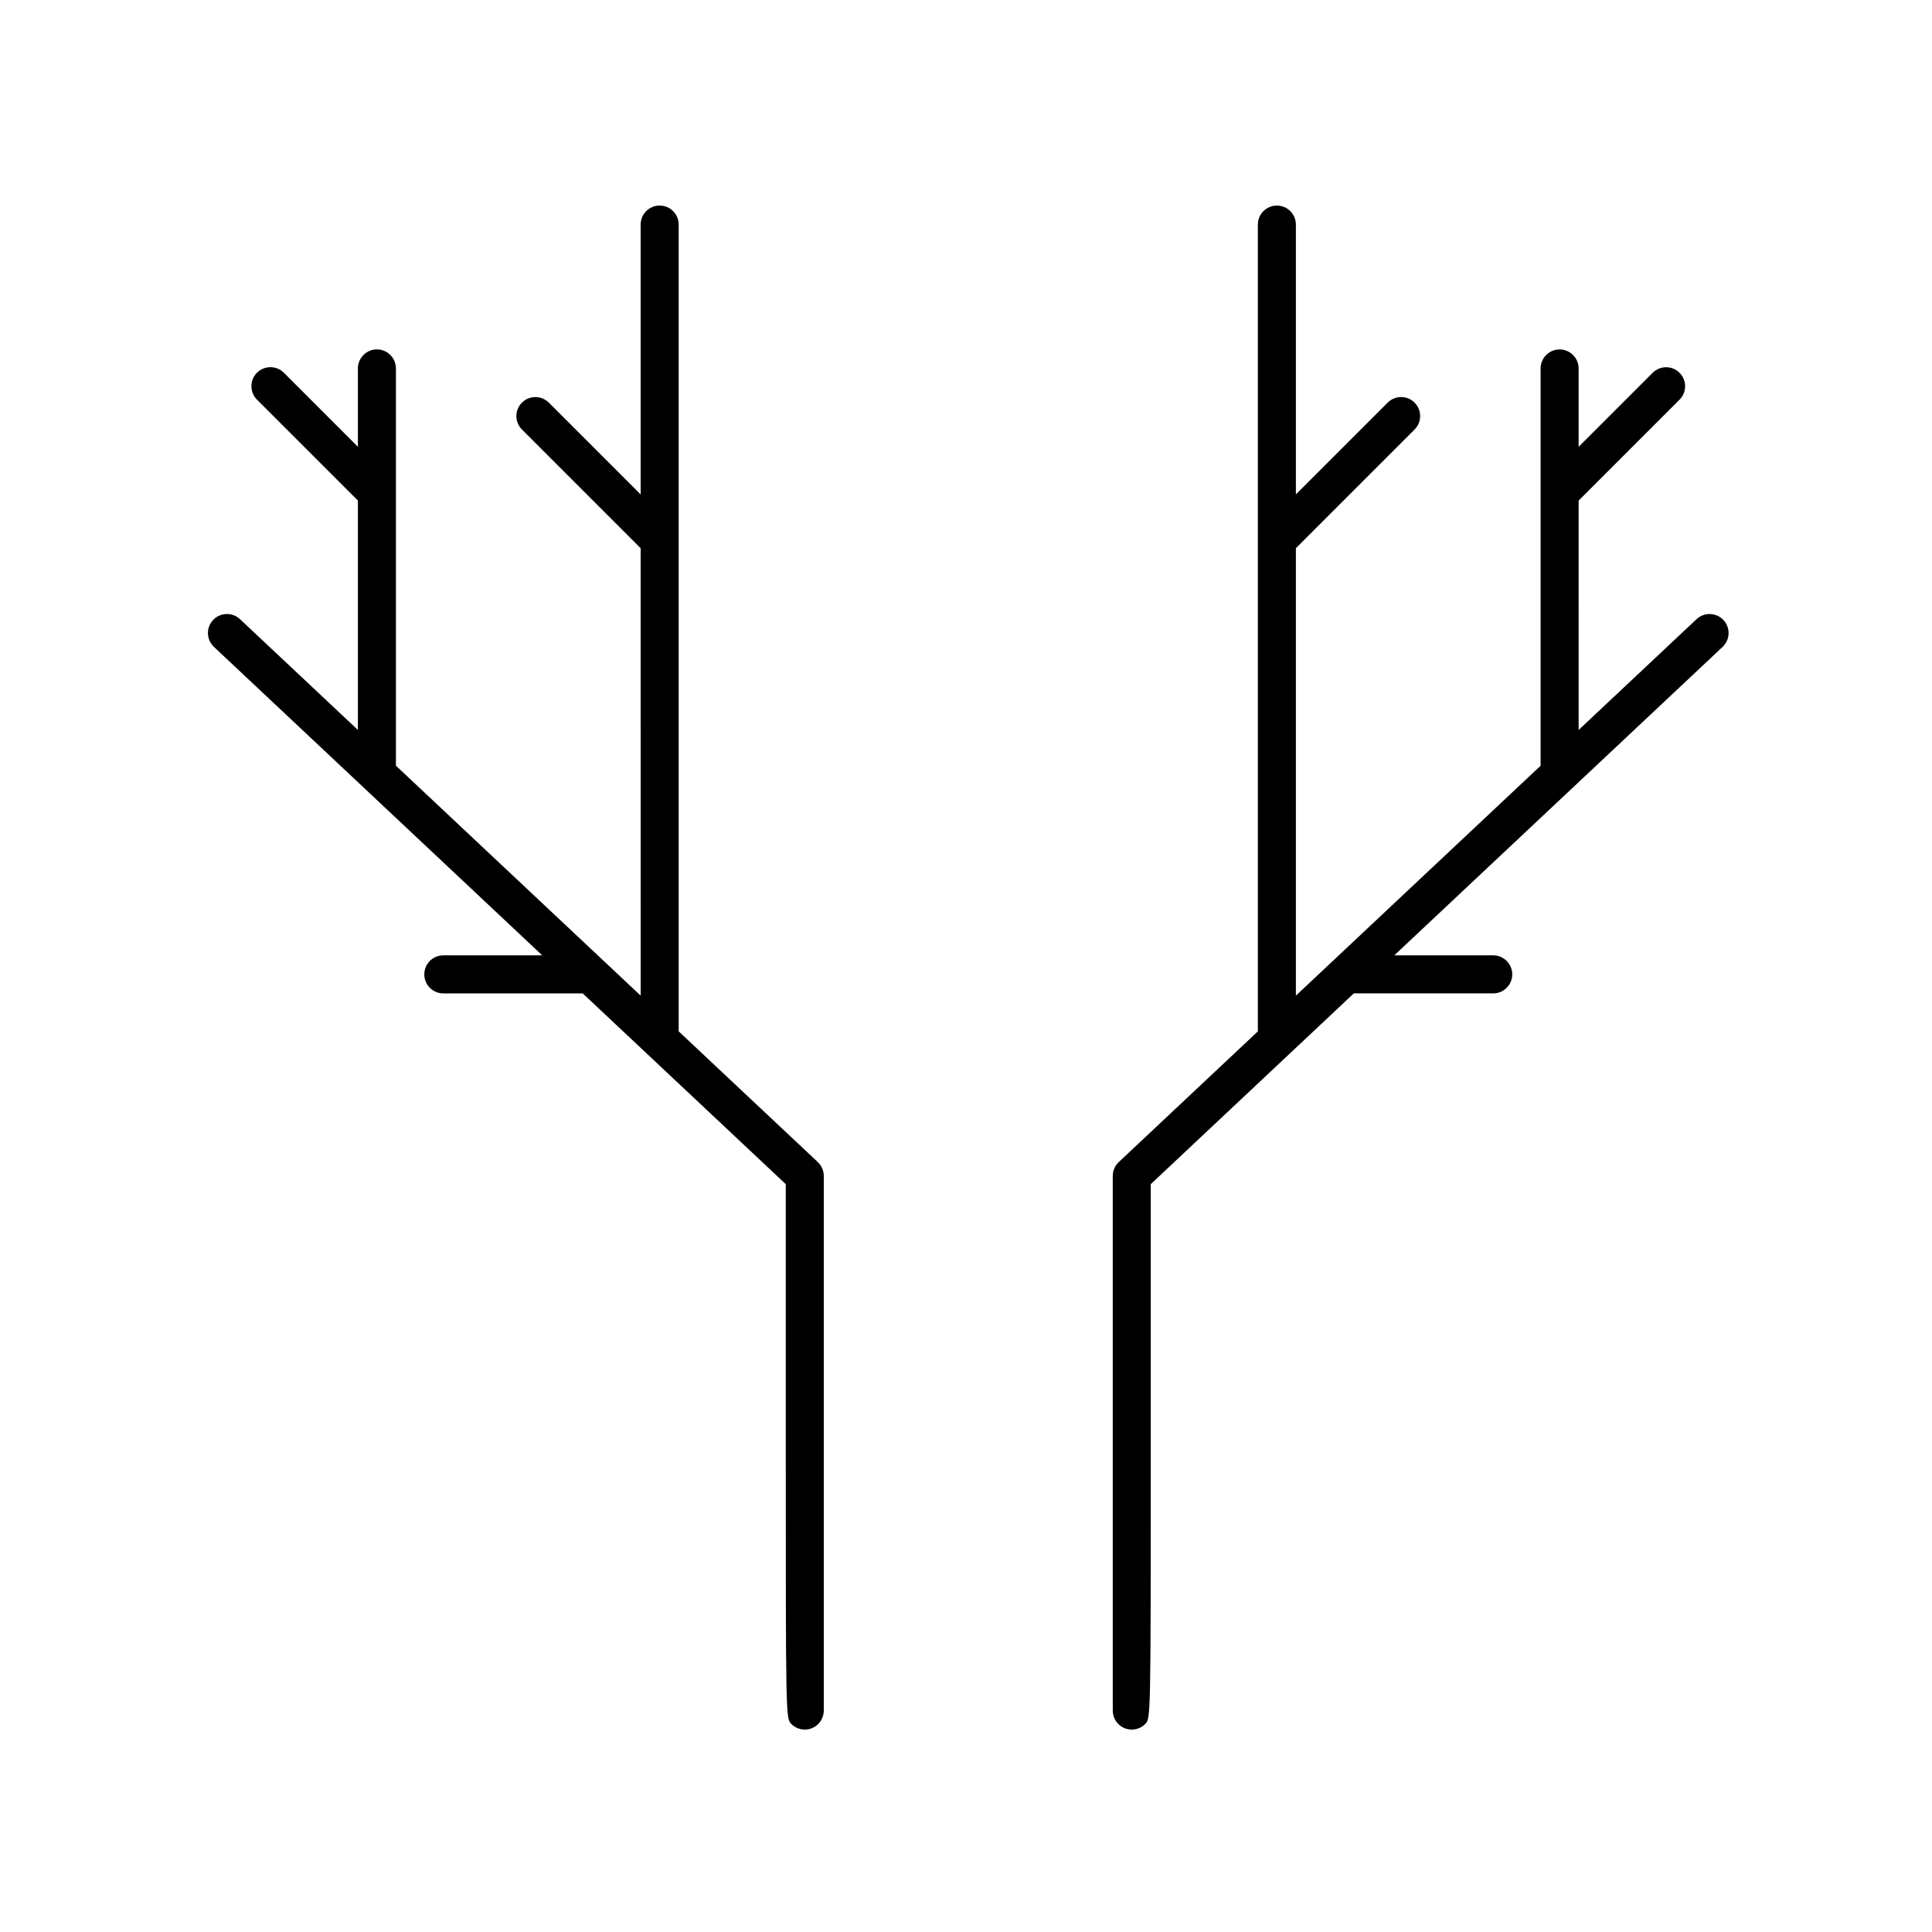
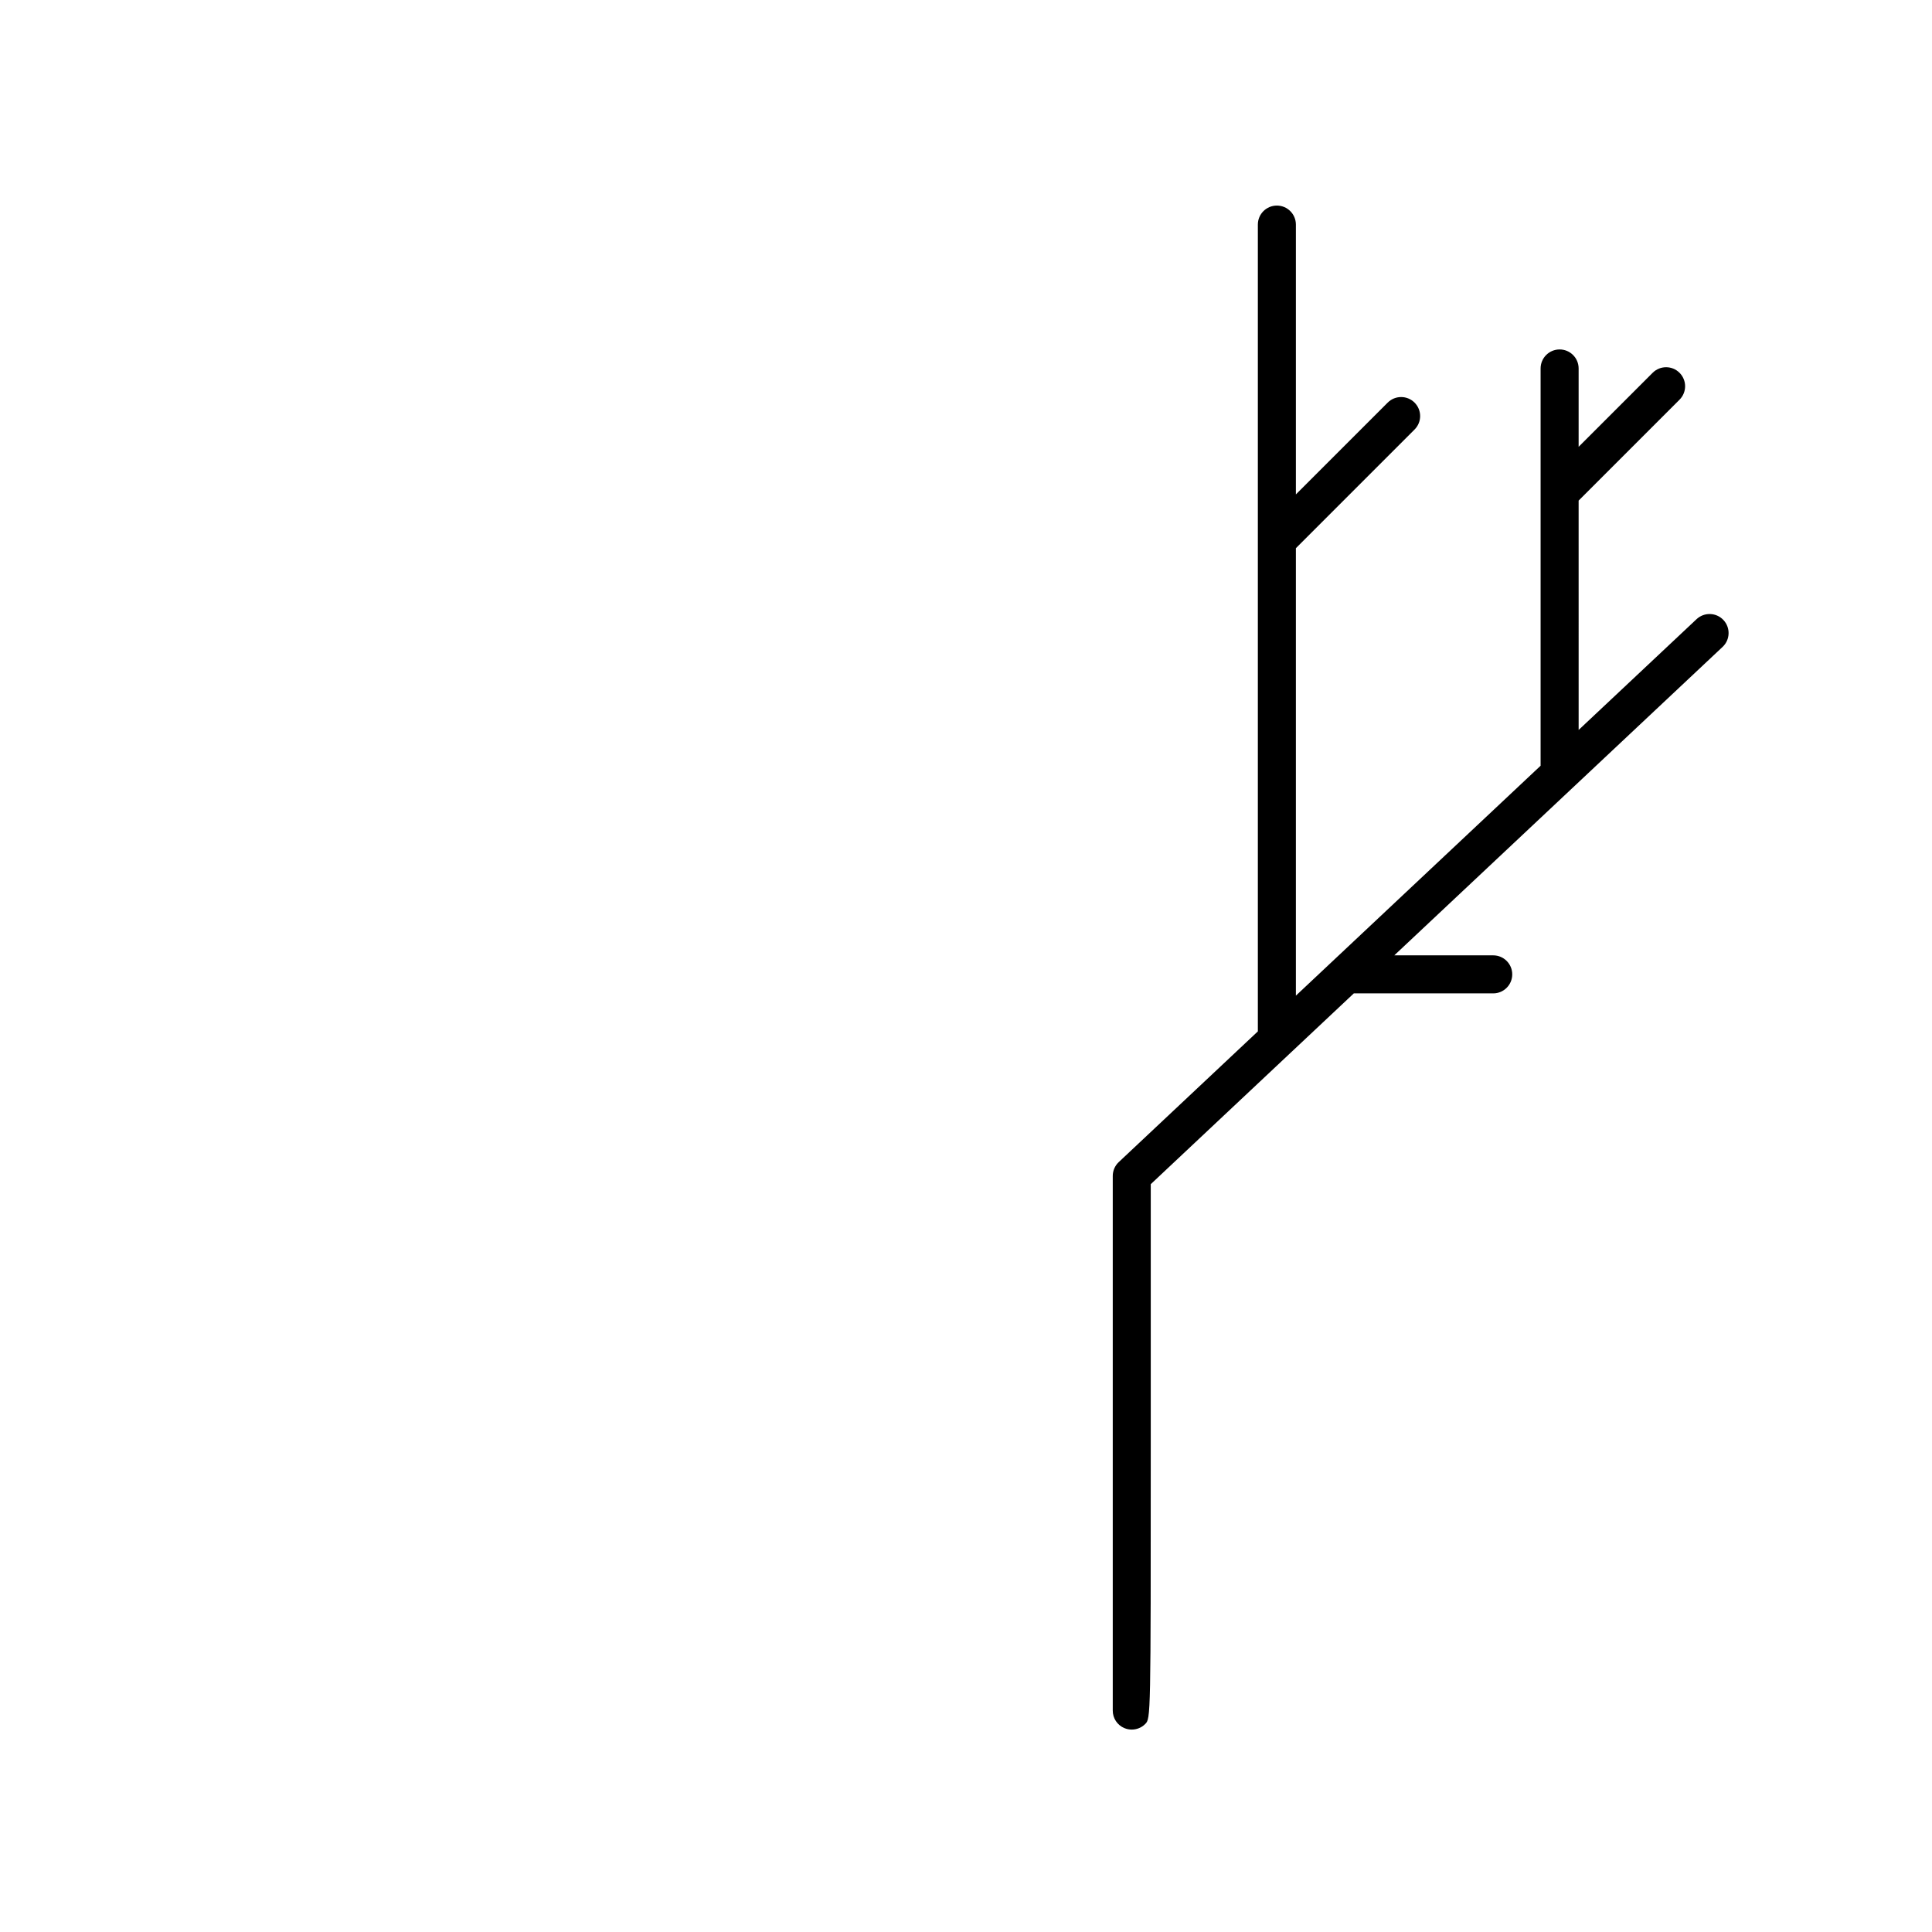
<svg xmlns="http://www.w3.org/2000/svg" fill="#000000" width="800px" height="800px" version="1.1" viewBox="144 144 512 512">
  <g>
-     <path d="m287.7 397.18h-26.219c-2.781 0-5.039 2.258-5.039 5.039s2.258 5.039 5.039 5.039h36.945l53.812 50.559v68.66c0 72.93 0 72.93 1.477 74.406 0.961 0.961 2.254 1.473 3.562 1.473 0.648 0 1.309-0.125 1.934-0.387 1.883-0.781 3.109-2.625 3.102-4.664v-141.67c0-1.391-0.574-2.719-1.586-3.672l-36.867-34.641-0.004-213.81c0-2.781-2.258-5.039-5.039-5.039s-5.039 2.258-5.039 5.039v71.516l-24.328-24.328c-1.969-1.969-5.152-1.969-7.125 0-1.969 1.969-1.969 5.152 0 7.125l31.453 31.457 0.004 118.57-64.859-60.938v-105.28c0-2.781-2.258-5.039-5.039-5.039s-5.039 2.258-5.039 5.039v20.766l-19.617-19.617c-1.969-1.969-5.152-1.969-7.125 0-1.969 1.969-1.969 5.152 0 7.125l26.742 26.742v60.789l-31.246-29.355c-2.019-1.898-5.215-1.805-7.125 0.223-1.906 2.023-1.805 5.215 0.223 7.125z" />
    <path d="m441.99 601.97c0.629 0.262 1.285 0.387 1.934 0.387 1.309 0 2.602-0.508 3.562-1.473 1.477-1.477 1.477-1.477 1.477-74.406v-68.66l53.812-50.562h36.945c2.781 0 5.039-2.258 5.039-5.039s-2.258-5.039-5.039-5.039h-26.219l87.004-81.742c2.031-1.906 2.125-5.094 0.223-7.125-1.906-2.031-5.098-2.121-7.125-0.223l-31.246 29.355-0.004-60.781 26.742-26.742c1.969-1.969 1.969-5.152 0-7.125-1.969-1.969-5.152-1.969-7.125 0l-19.617 19.617v-20.766c0-2.781-2.258-5.039-5.039-5.039s-5.039 2.258-5.039 5.039v105.28l-64.852 60.934v-118.58l31.453-31.457c1.969-1.969 1.969-5.152 0-7.125-1.969-1.969-5.152-1.969-7.125 0l-24.328 24.328v-71.508c0-2.781-2.258-5.039-5.039-5.039s-5.039 2.258-5.039 5.039v213.81l-36.867 34.641c-1.012 0.953-1.586 2.281-1.586 3.672v141.67c-0.012 2.039 1.211 3.883 3.098 4.664z" />
  </g>
</svg>